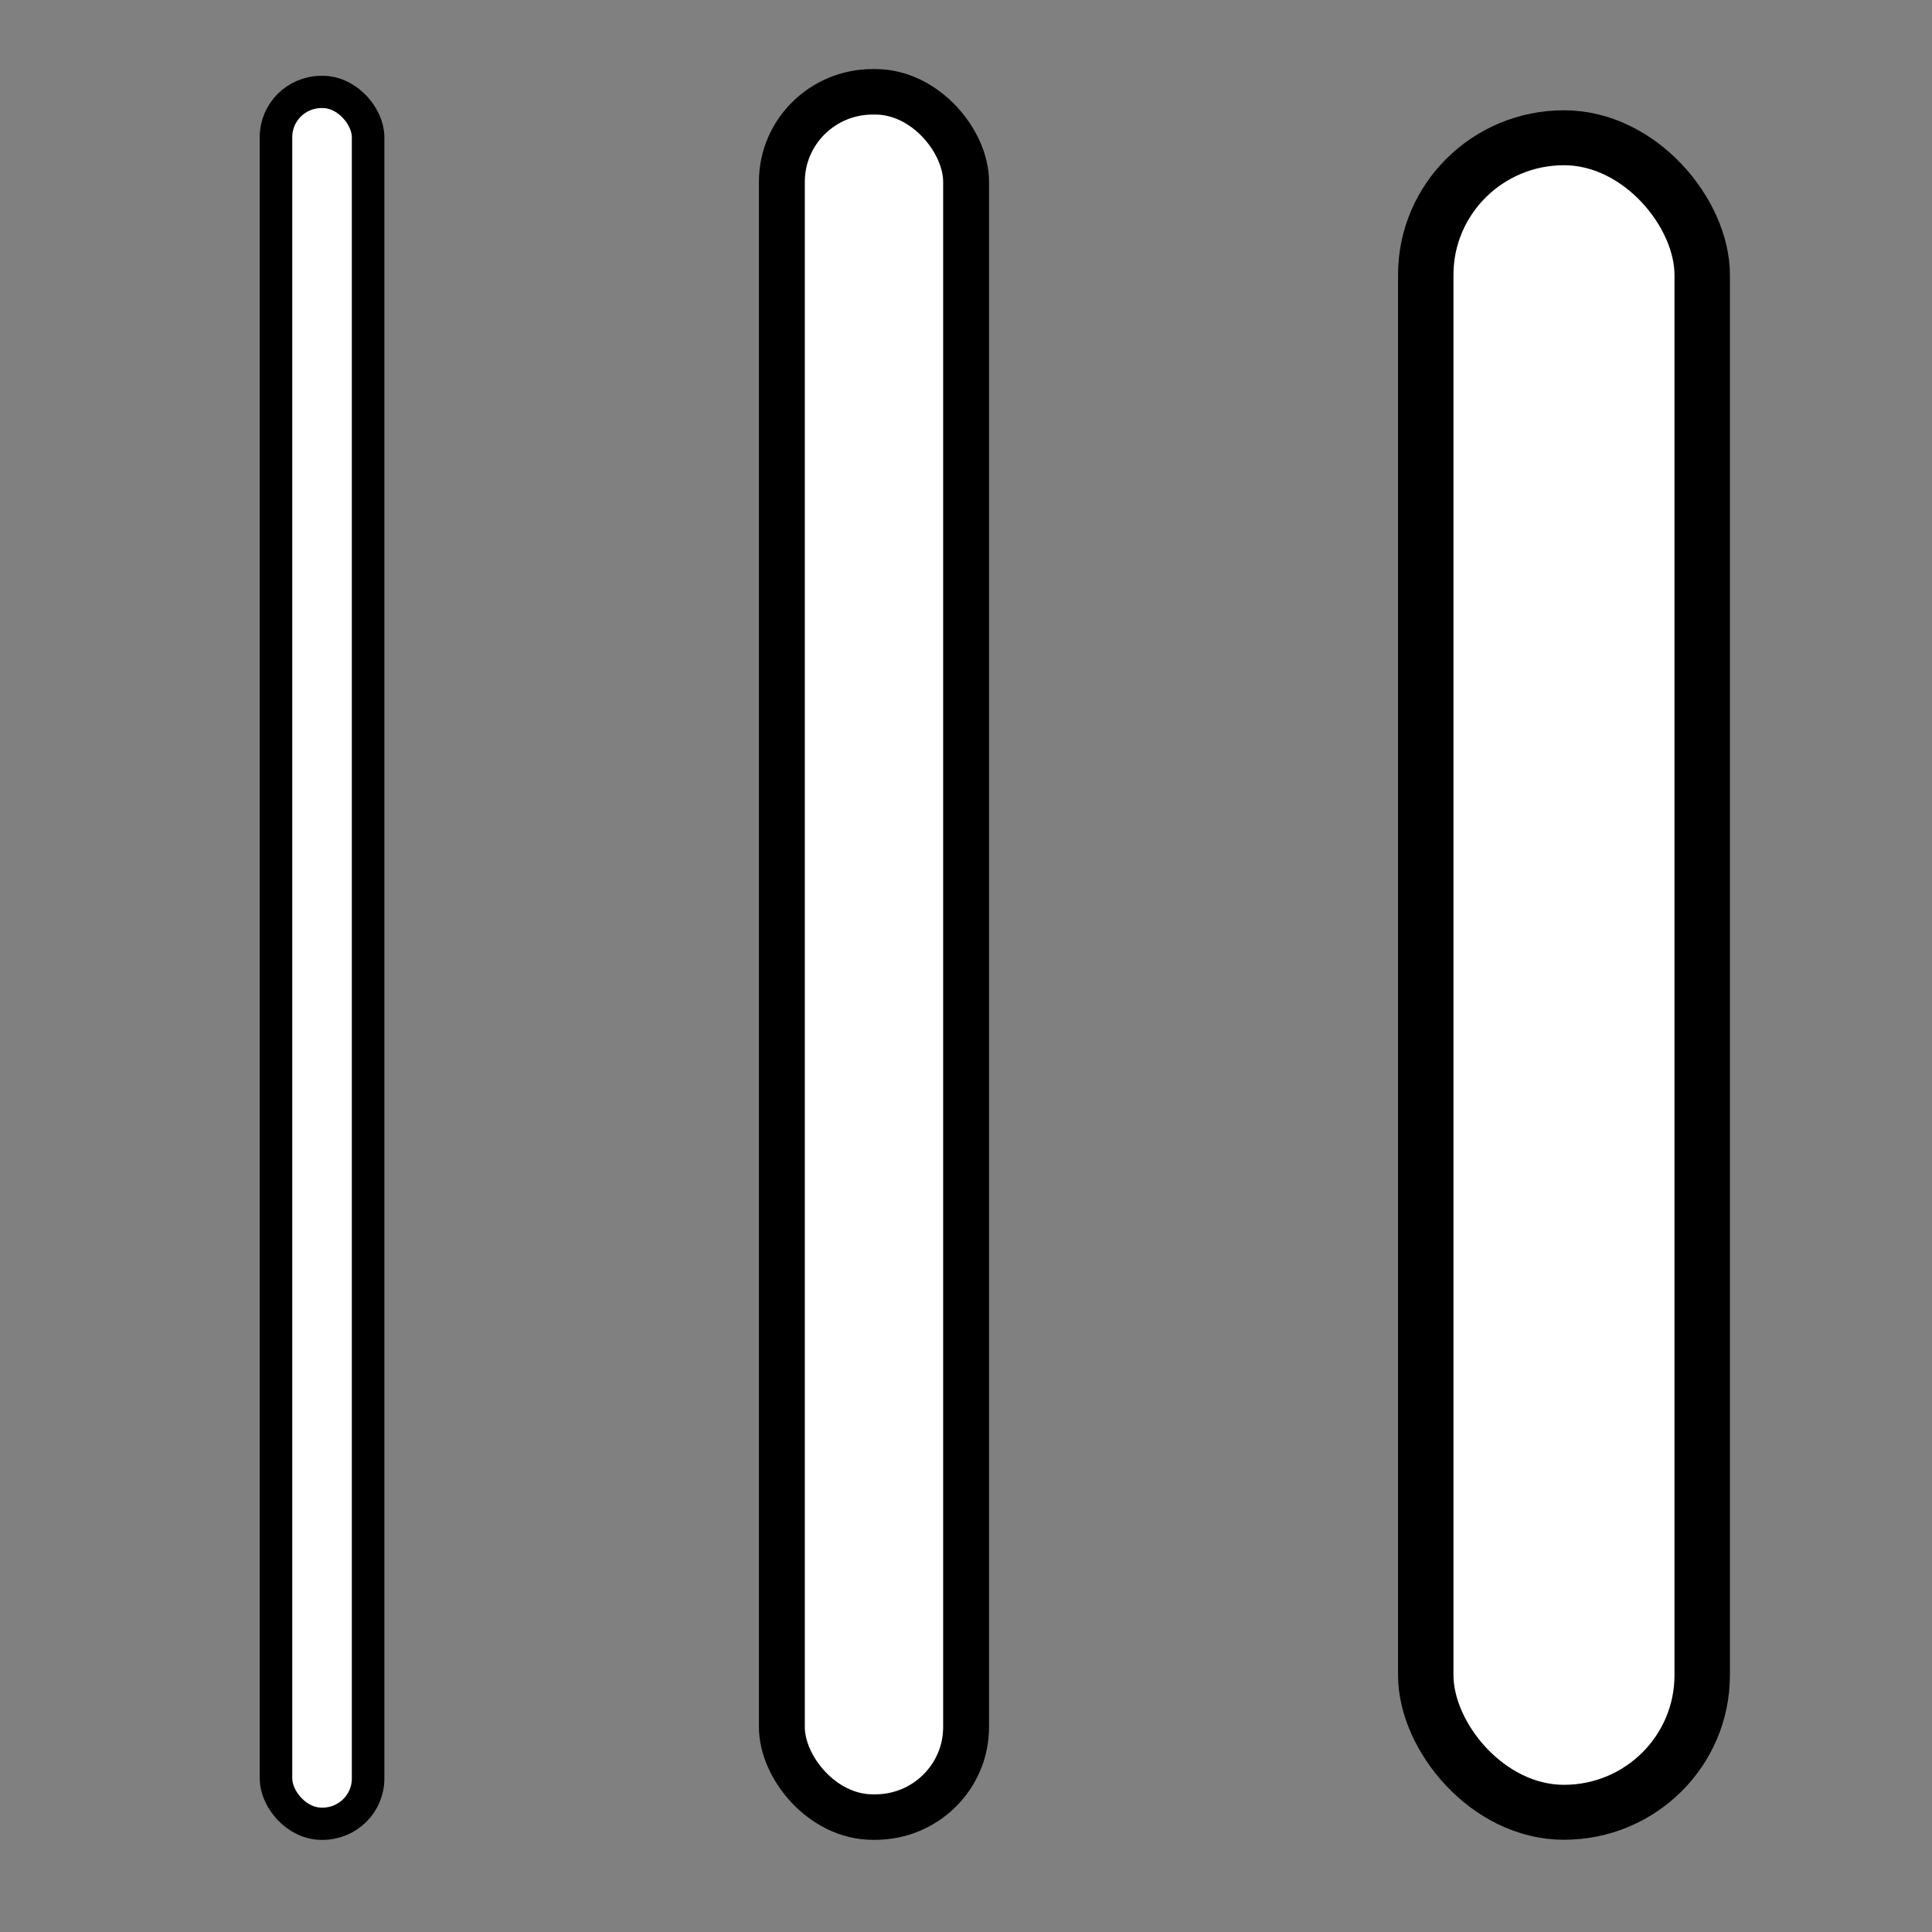
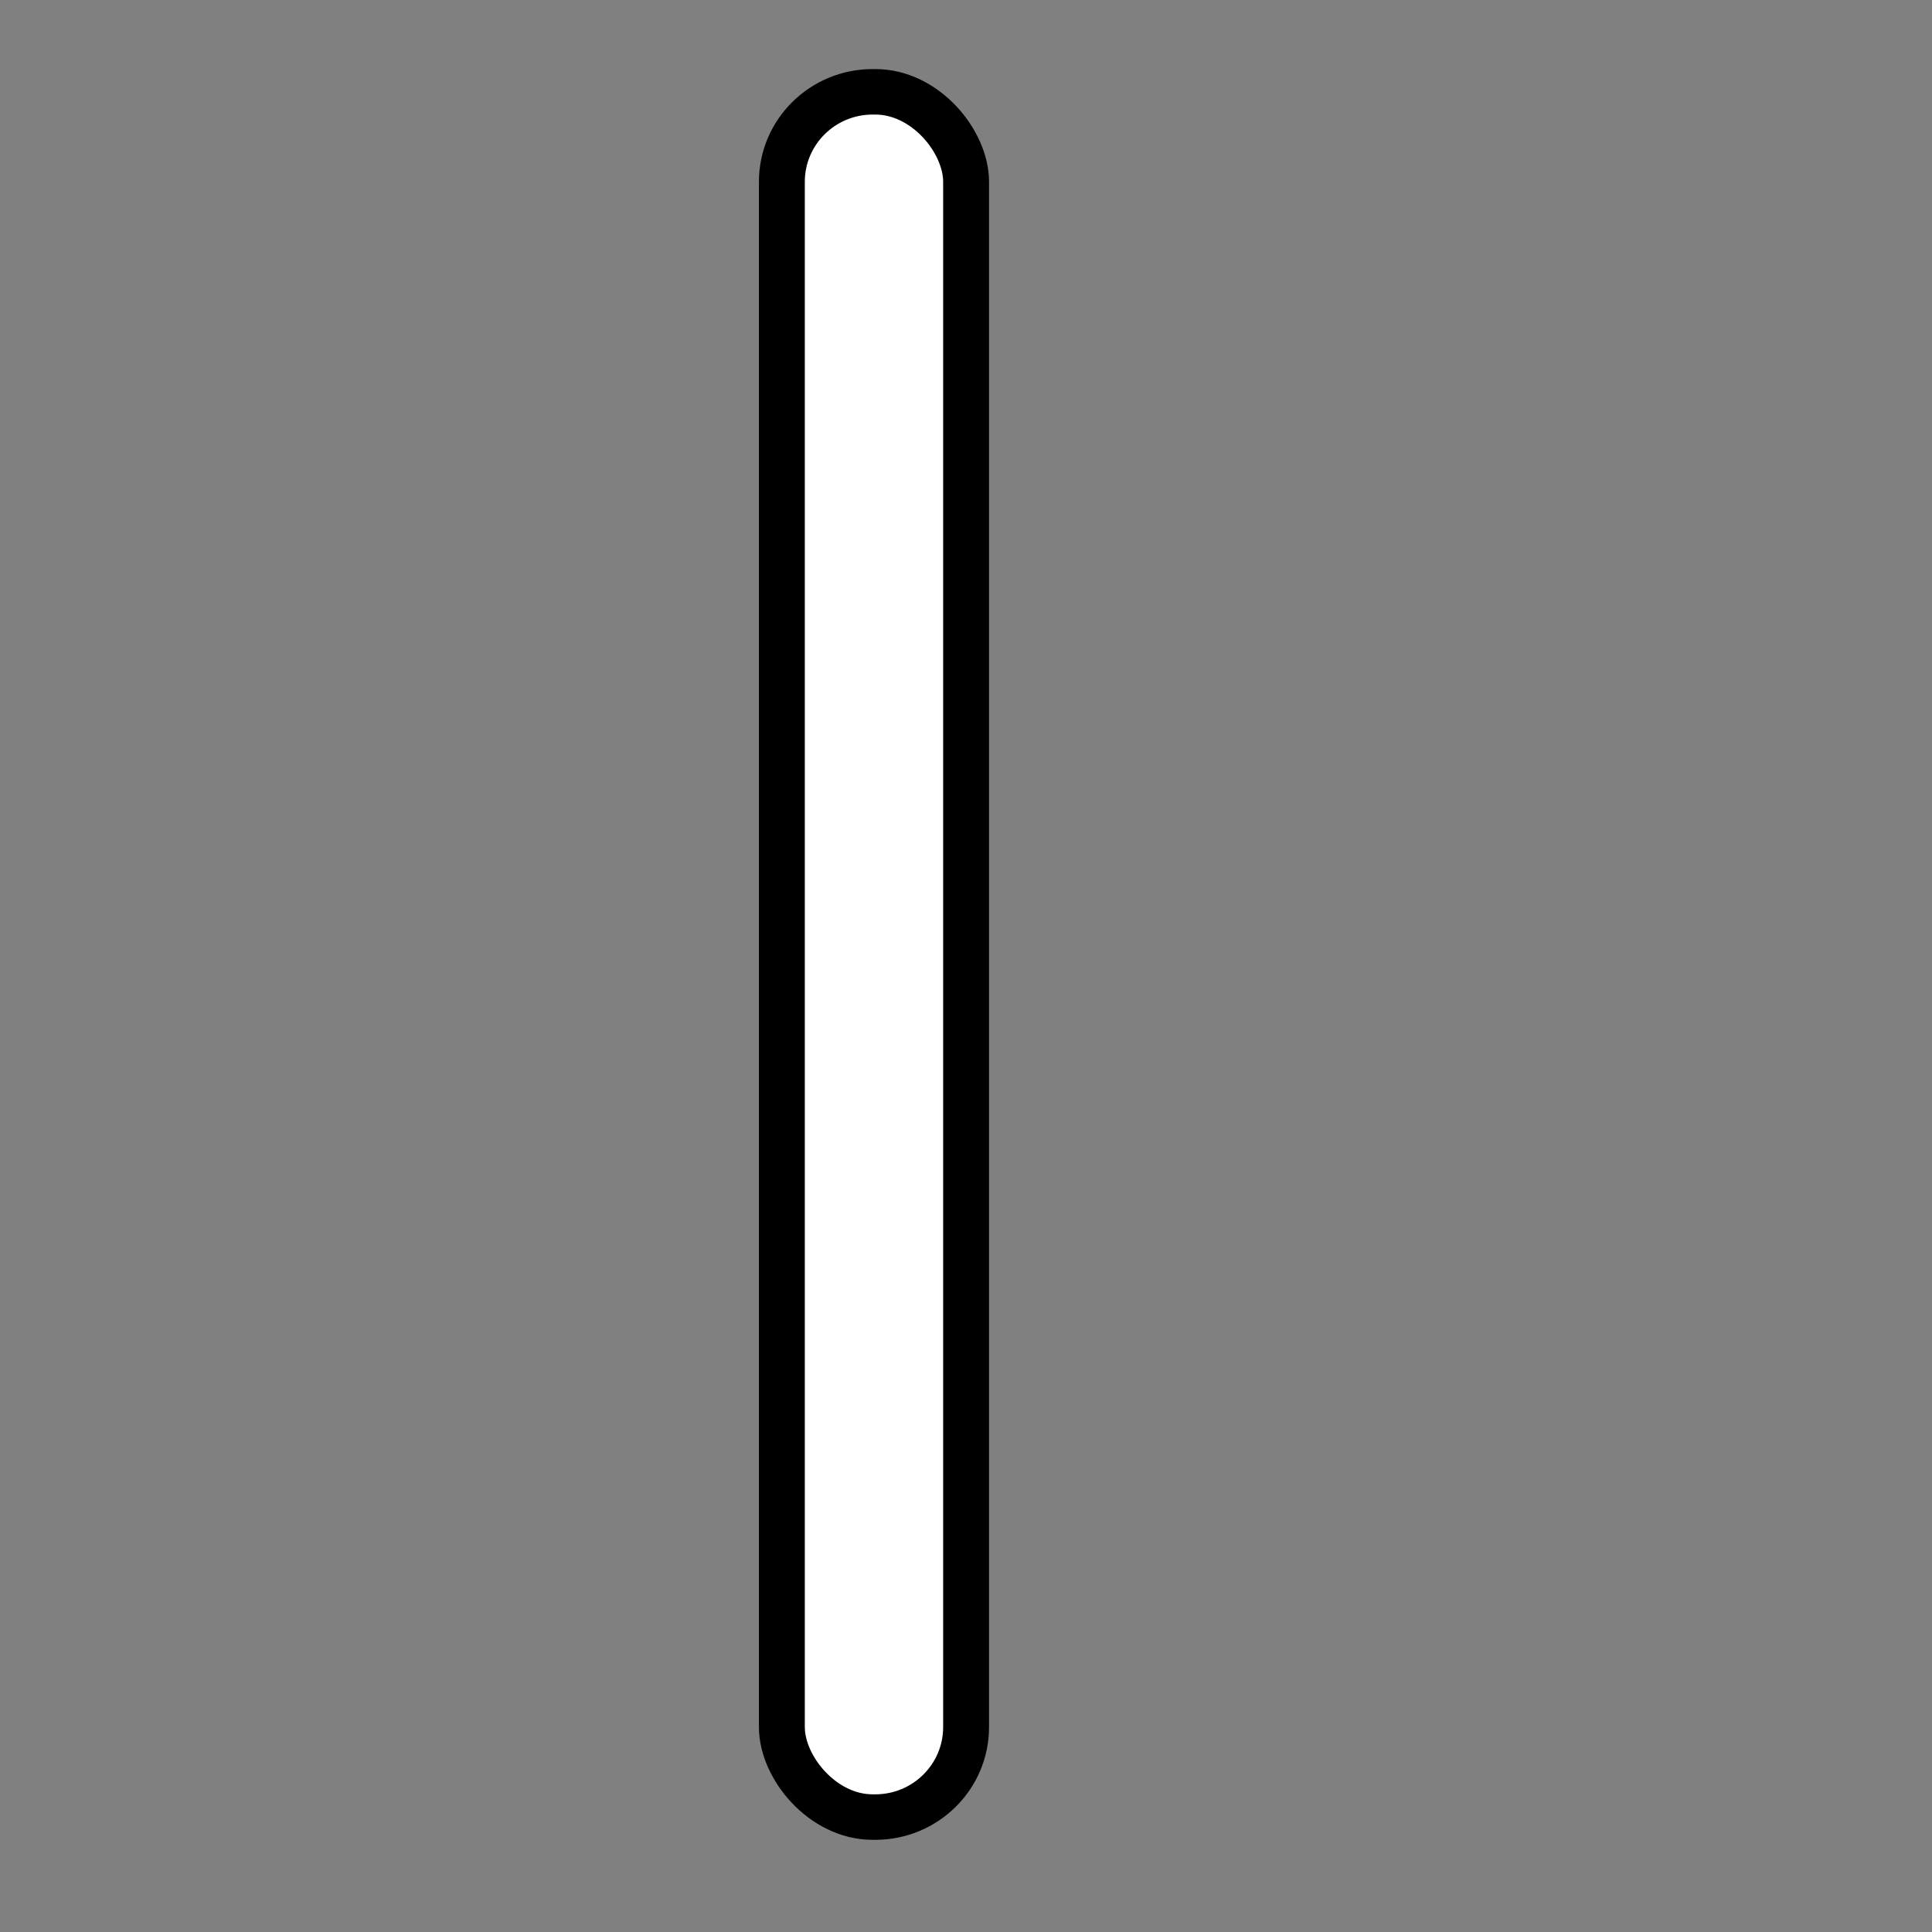
<svg xmlns="http://www.w3.org/2000/svg" xmlns:ns1="http://sodipodi.sourceforge.net/DTD/sodipodi-0.dtd" xmlns:ns2="http://www.inkscape.org/namespaces/inkscape" width="42" height="42" viewBox="0 0 42 42" version="1.1" id="SVGRoot" ns1:docname="lineTool.svg" ns2:version="1.2 (dc2aedaf03, 2022-05-15)" xml:space="preserve">
  <rect x="0" y="0" width="42" height="42" fill="#808080" stroke="none" />
  <ns1:namedview id="namedview1017" pagecolor="#ffffff" bordercolor="#666666" borderopacity="1.0" ns2:pageshadow="2" ns2:pageopacity="0" ns2:pagecheckerboard="true" ns2:document-units="px" showgrid="true" ns2:zoom="4.0153564" ns2:cx="40.469633" ns2:cy="10.833409" ns2:window-width="1366" ns2:window-height="695" ns2:window-x="0" ns2:window-y="0" ns2:window-maximized="1" ns2:current-layer="g907" ns2:snap-global="false" showborder="true" borderlayer="false" ns2:showpageshadow="false" ns2:deskcolor="#d1d1d1" width="42px">
    <ns2:grid type="xygrid" id="grid1080" originx="0" originy="0" />
  </ns1:namedview>
  <defs id="defs1012" />
  <g ns2:label="icon" ns2:groupmode="layer" id="layer1" transform="matrix(2.439,0,0,2.418,-4.066,-3.621)">
    <g id="g907" ns2:label="lineTool">
-       <rect style="fill:#ffffff;fill-opacity:1;stroke:#000000;stroke-width:0.29;stroke-linecap:round;stroke-linejoin:round;stroke-dasharray:none;stroke-dashoffset:0.283;stroke-opacity:1;paint-order:markers stroke fill" id="rect239" width="0.821" height="15.57" x="4.127" y="2.324" ry="0.406" />
      <rect style="fill:#ffffff;fill-opacity:1;stroke:#000000;stroke-width:0.409;stroke-linecap:round;stroke-linejoin:round;stroke-dasharray:none;stroke-dashoffset:0.283;stroke-opacity:1;paint-order:markers stroke fill" id="rect973" width="1.642" height="15.511" x="8.636" y="2.323" ry="0.809" />
-       <rect style="fill:#ffffff;fill-opacity:1;stroke:#000000;stroke-width:0.494;stroke-linecap:round;stroke-linejoin:round;stroke-dasharray:none;stroke-dashoffset:0.283;stroke-opacity:1;paint-order:markers stroke fill" id="rect1027" width="2.464" height="15.055" x="14.375" y="2.736" ry="1.232" />
    </g>
  </g>
</svg>